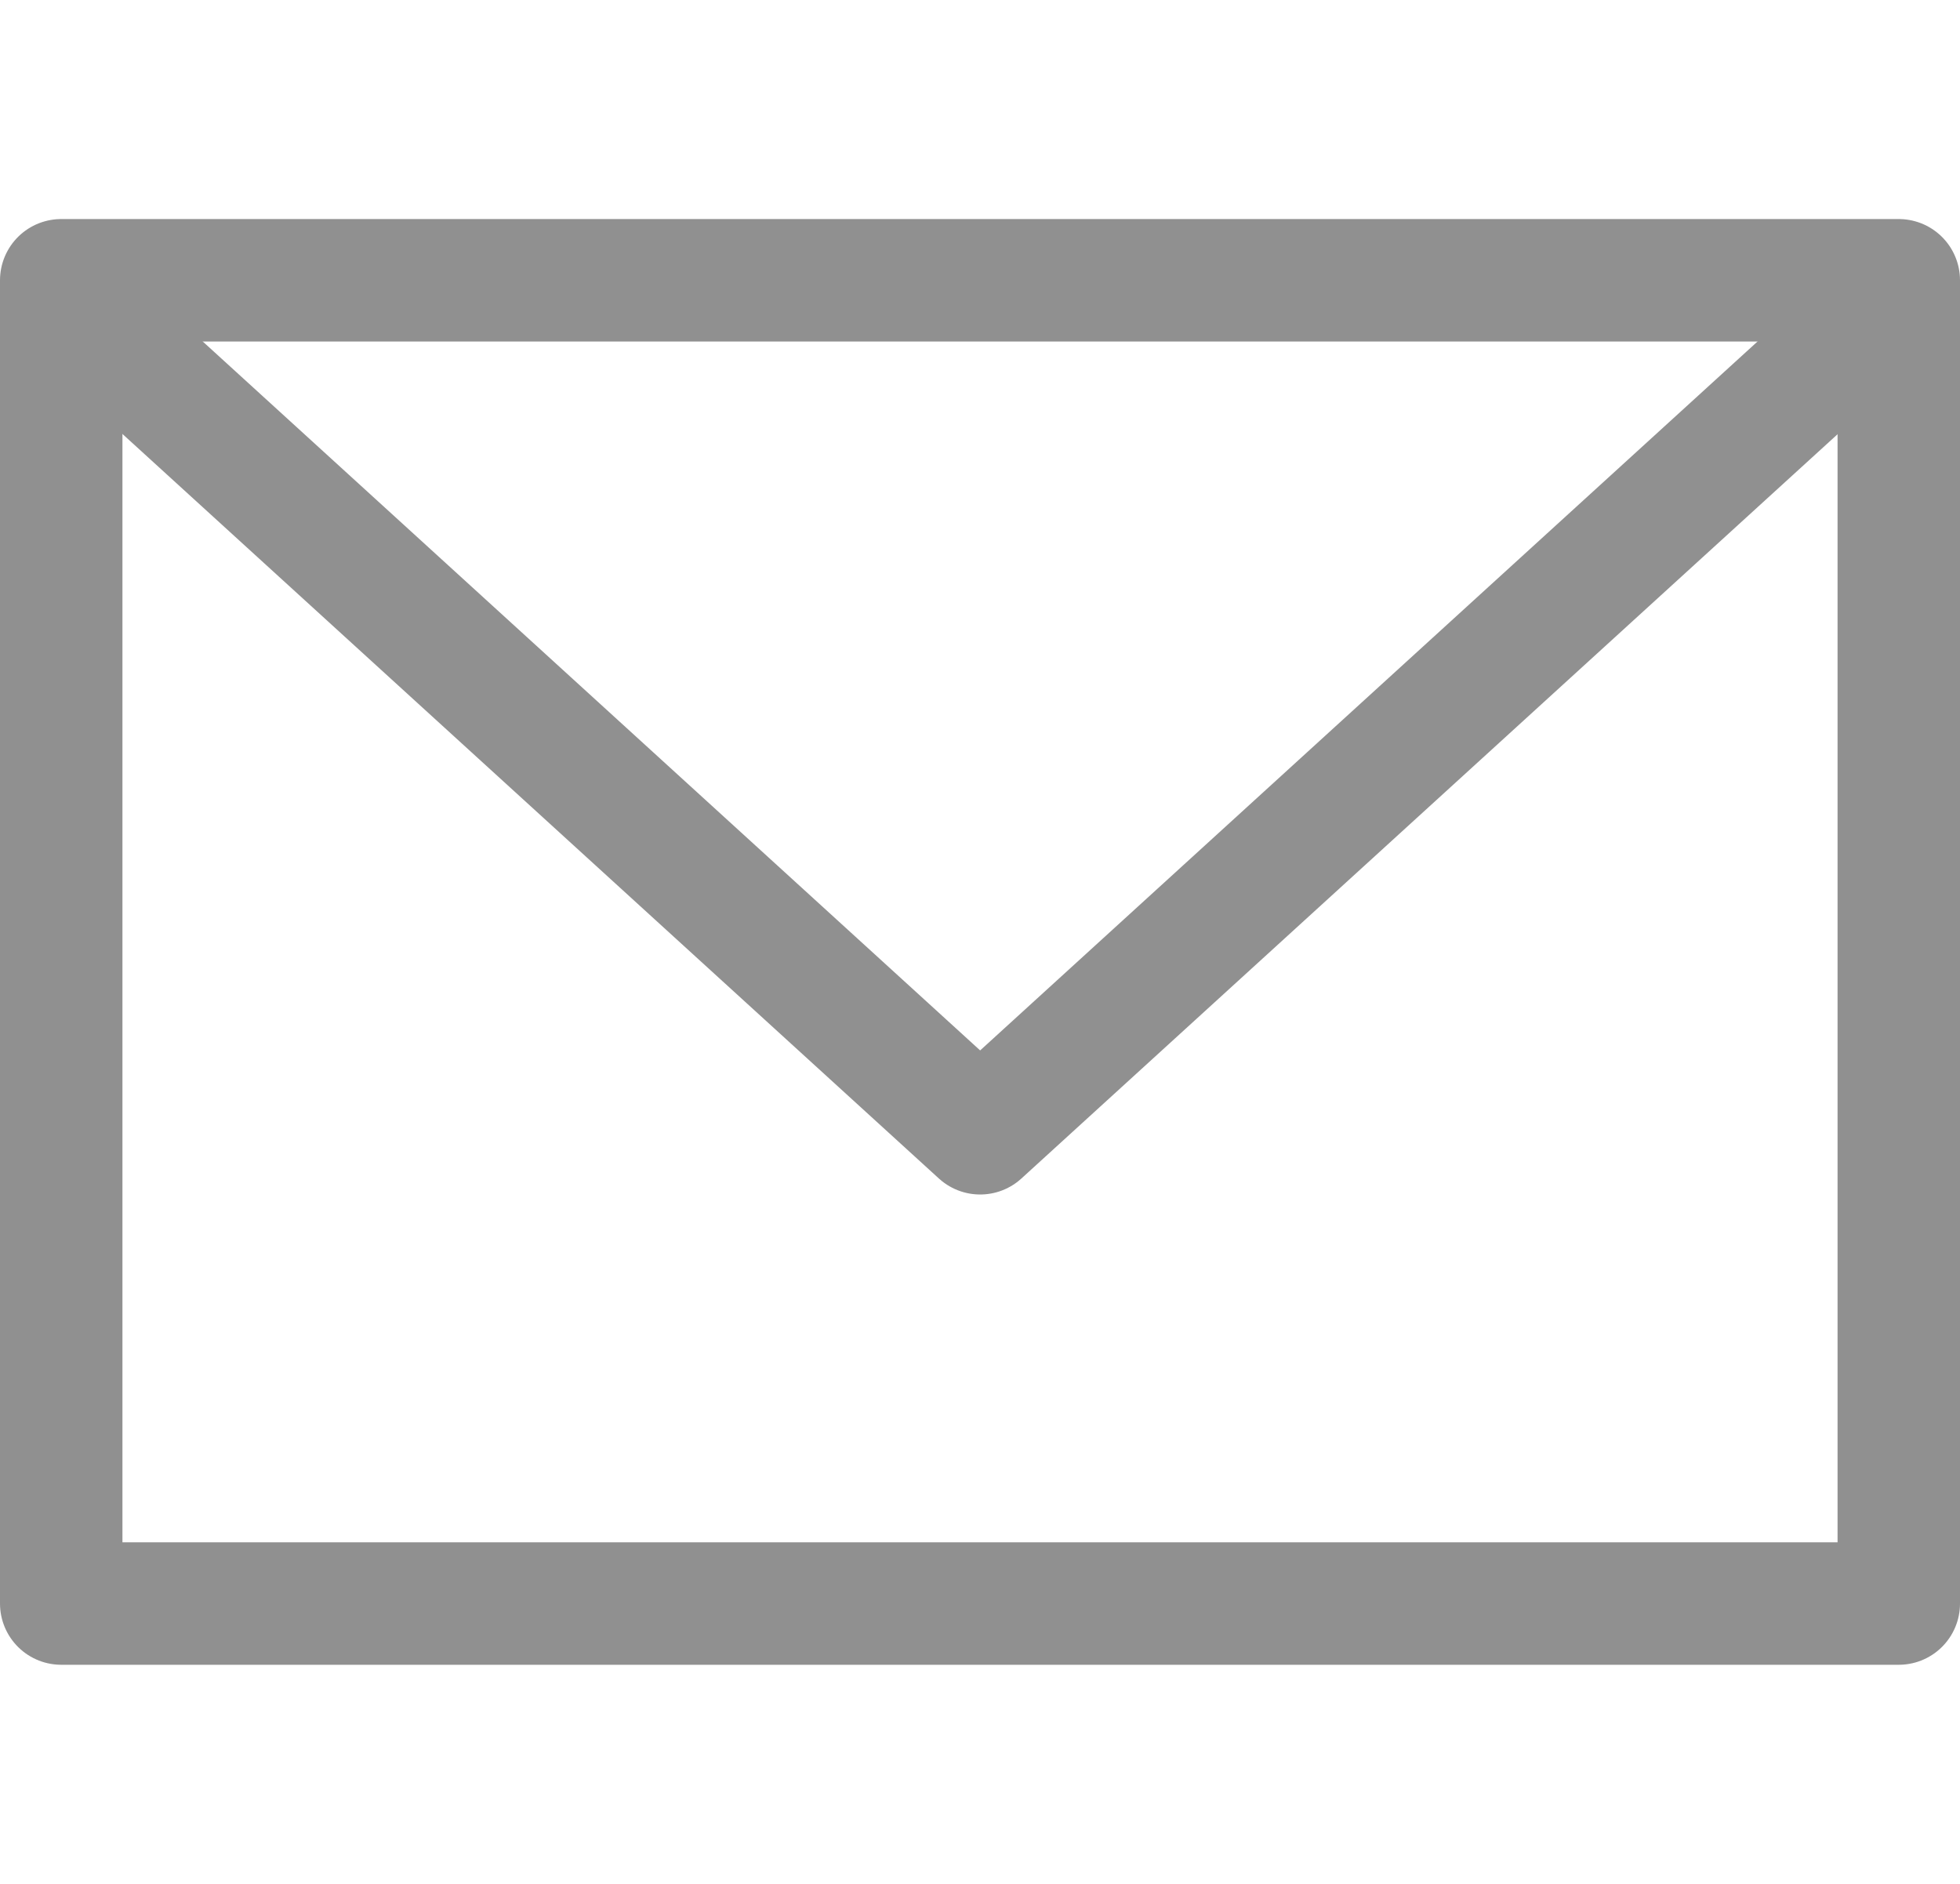
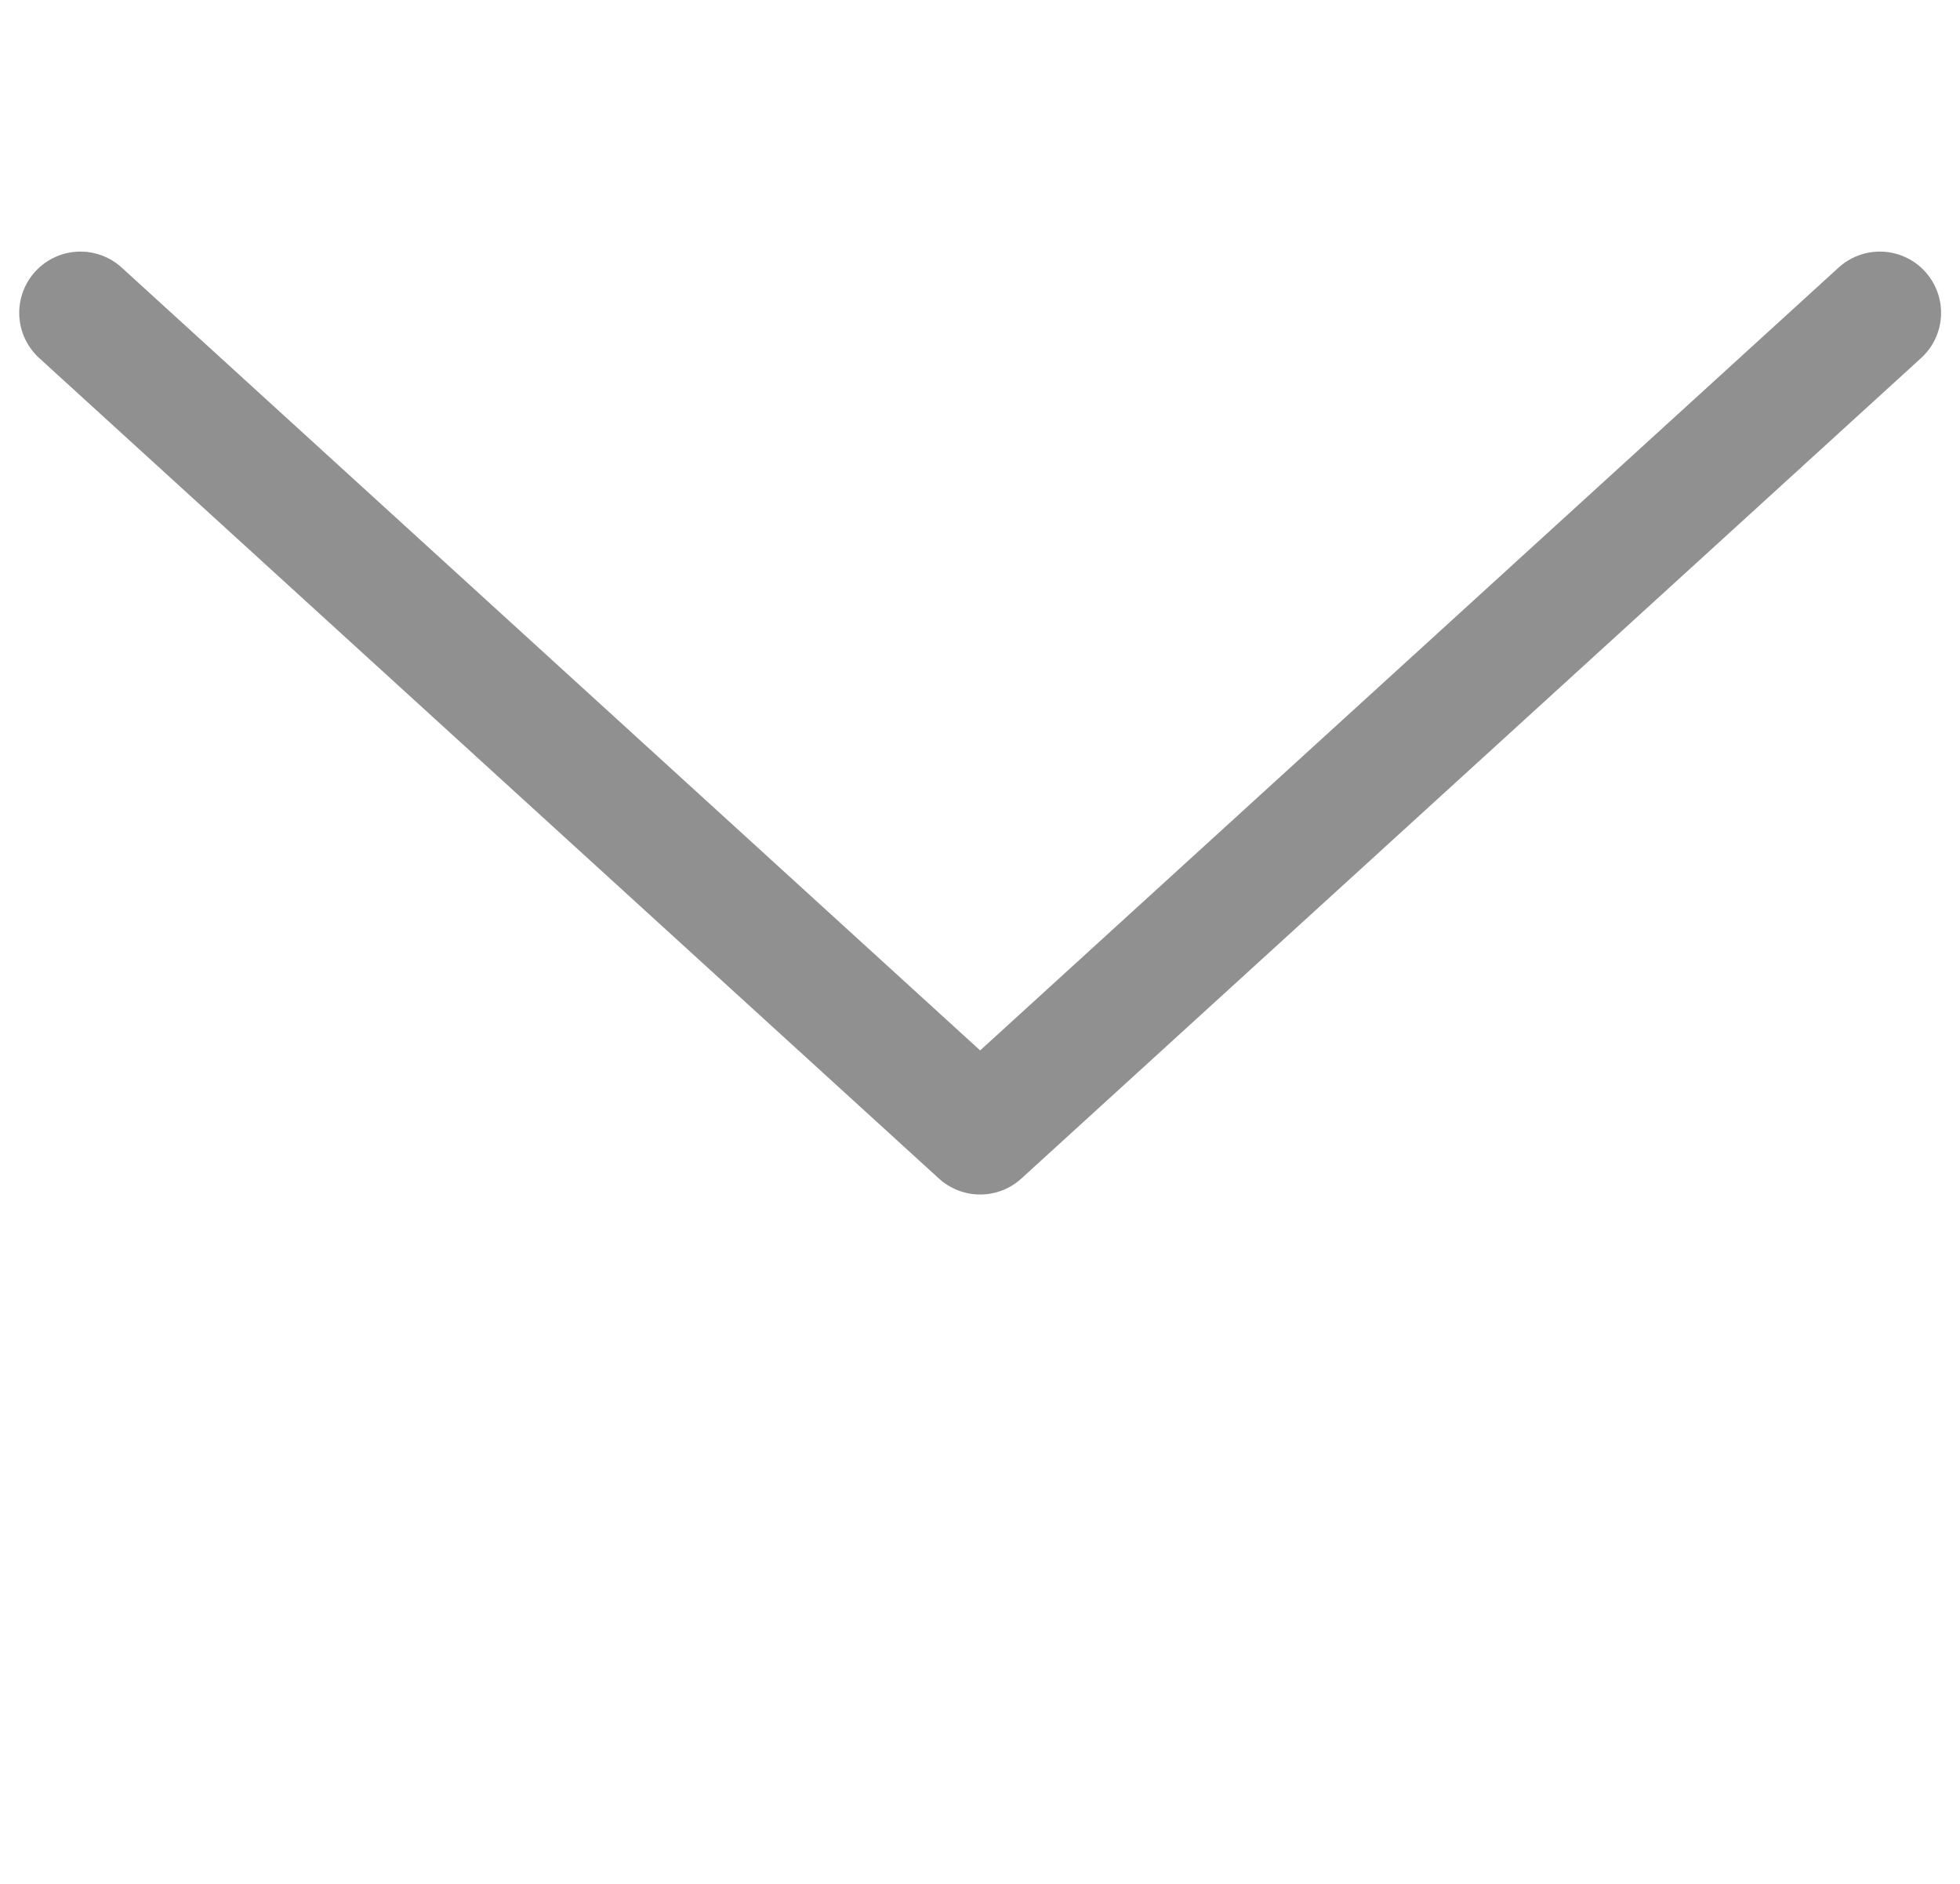
<svg xmlns="http://www.w3.org/2000/svg" viewBox="0 0 66.27 48.88" width="18" height="17.3">
  <defs>
    <style>.cls-1,.cls-2{fill:none;stroke:#909090;stroke-linecap:round;stroke-linejoin:round;stroke-width:4.14px;}.cls-1{fill-rule:evenodd;}</style>
  </defs>
  <title>mail-icon-gray</title>
  <g id="Layer_2" data-name="Layer 2">
    <g id="Layer_1-2" data-name="Layer 1">
      <polyline class="cls-1" points="63.56 3.17 33.14 30.91 2.72 3.17" />
-       <rect class="cls-2" x="2.07" y="2.07" width="62.13" height="44.74" />
    </g>
  </g>
</svg>